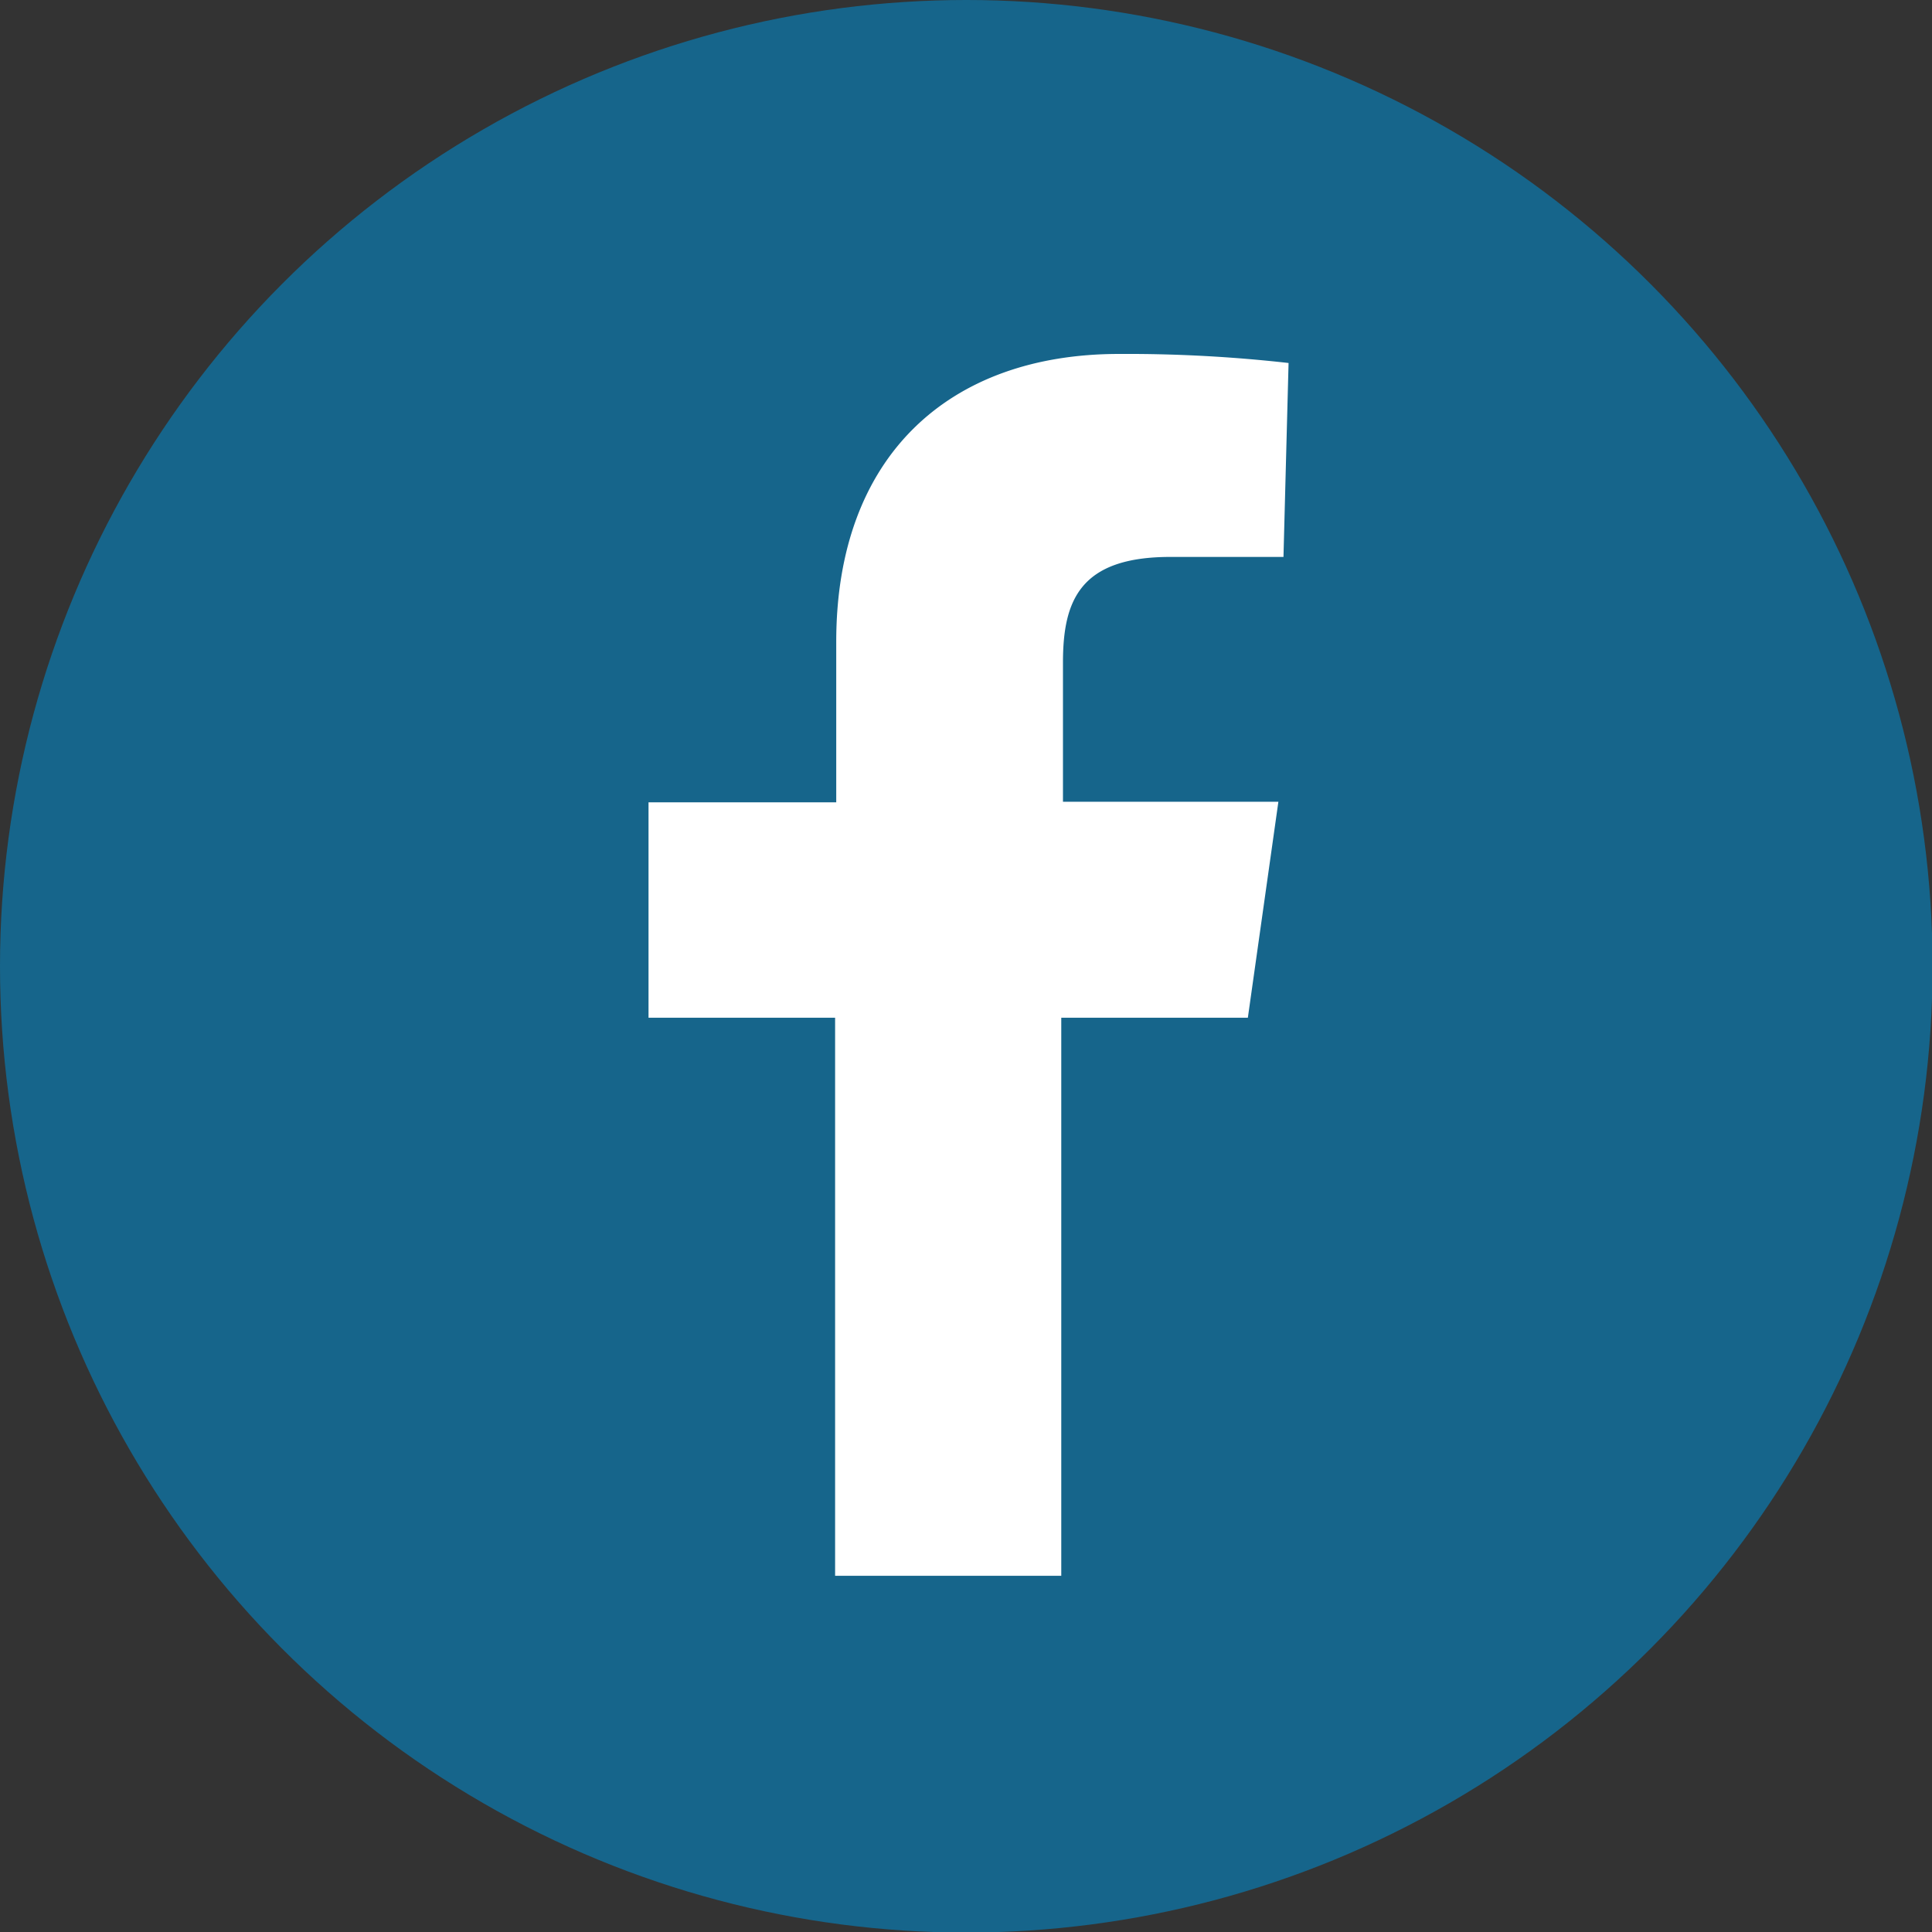
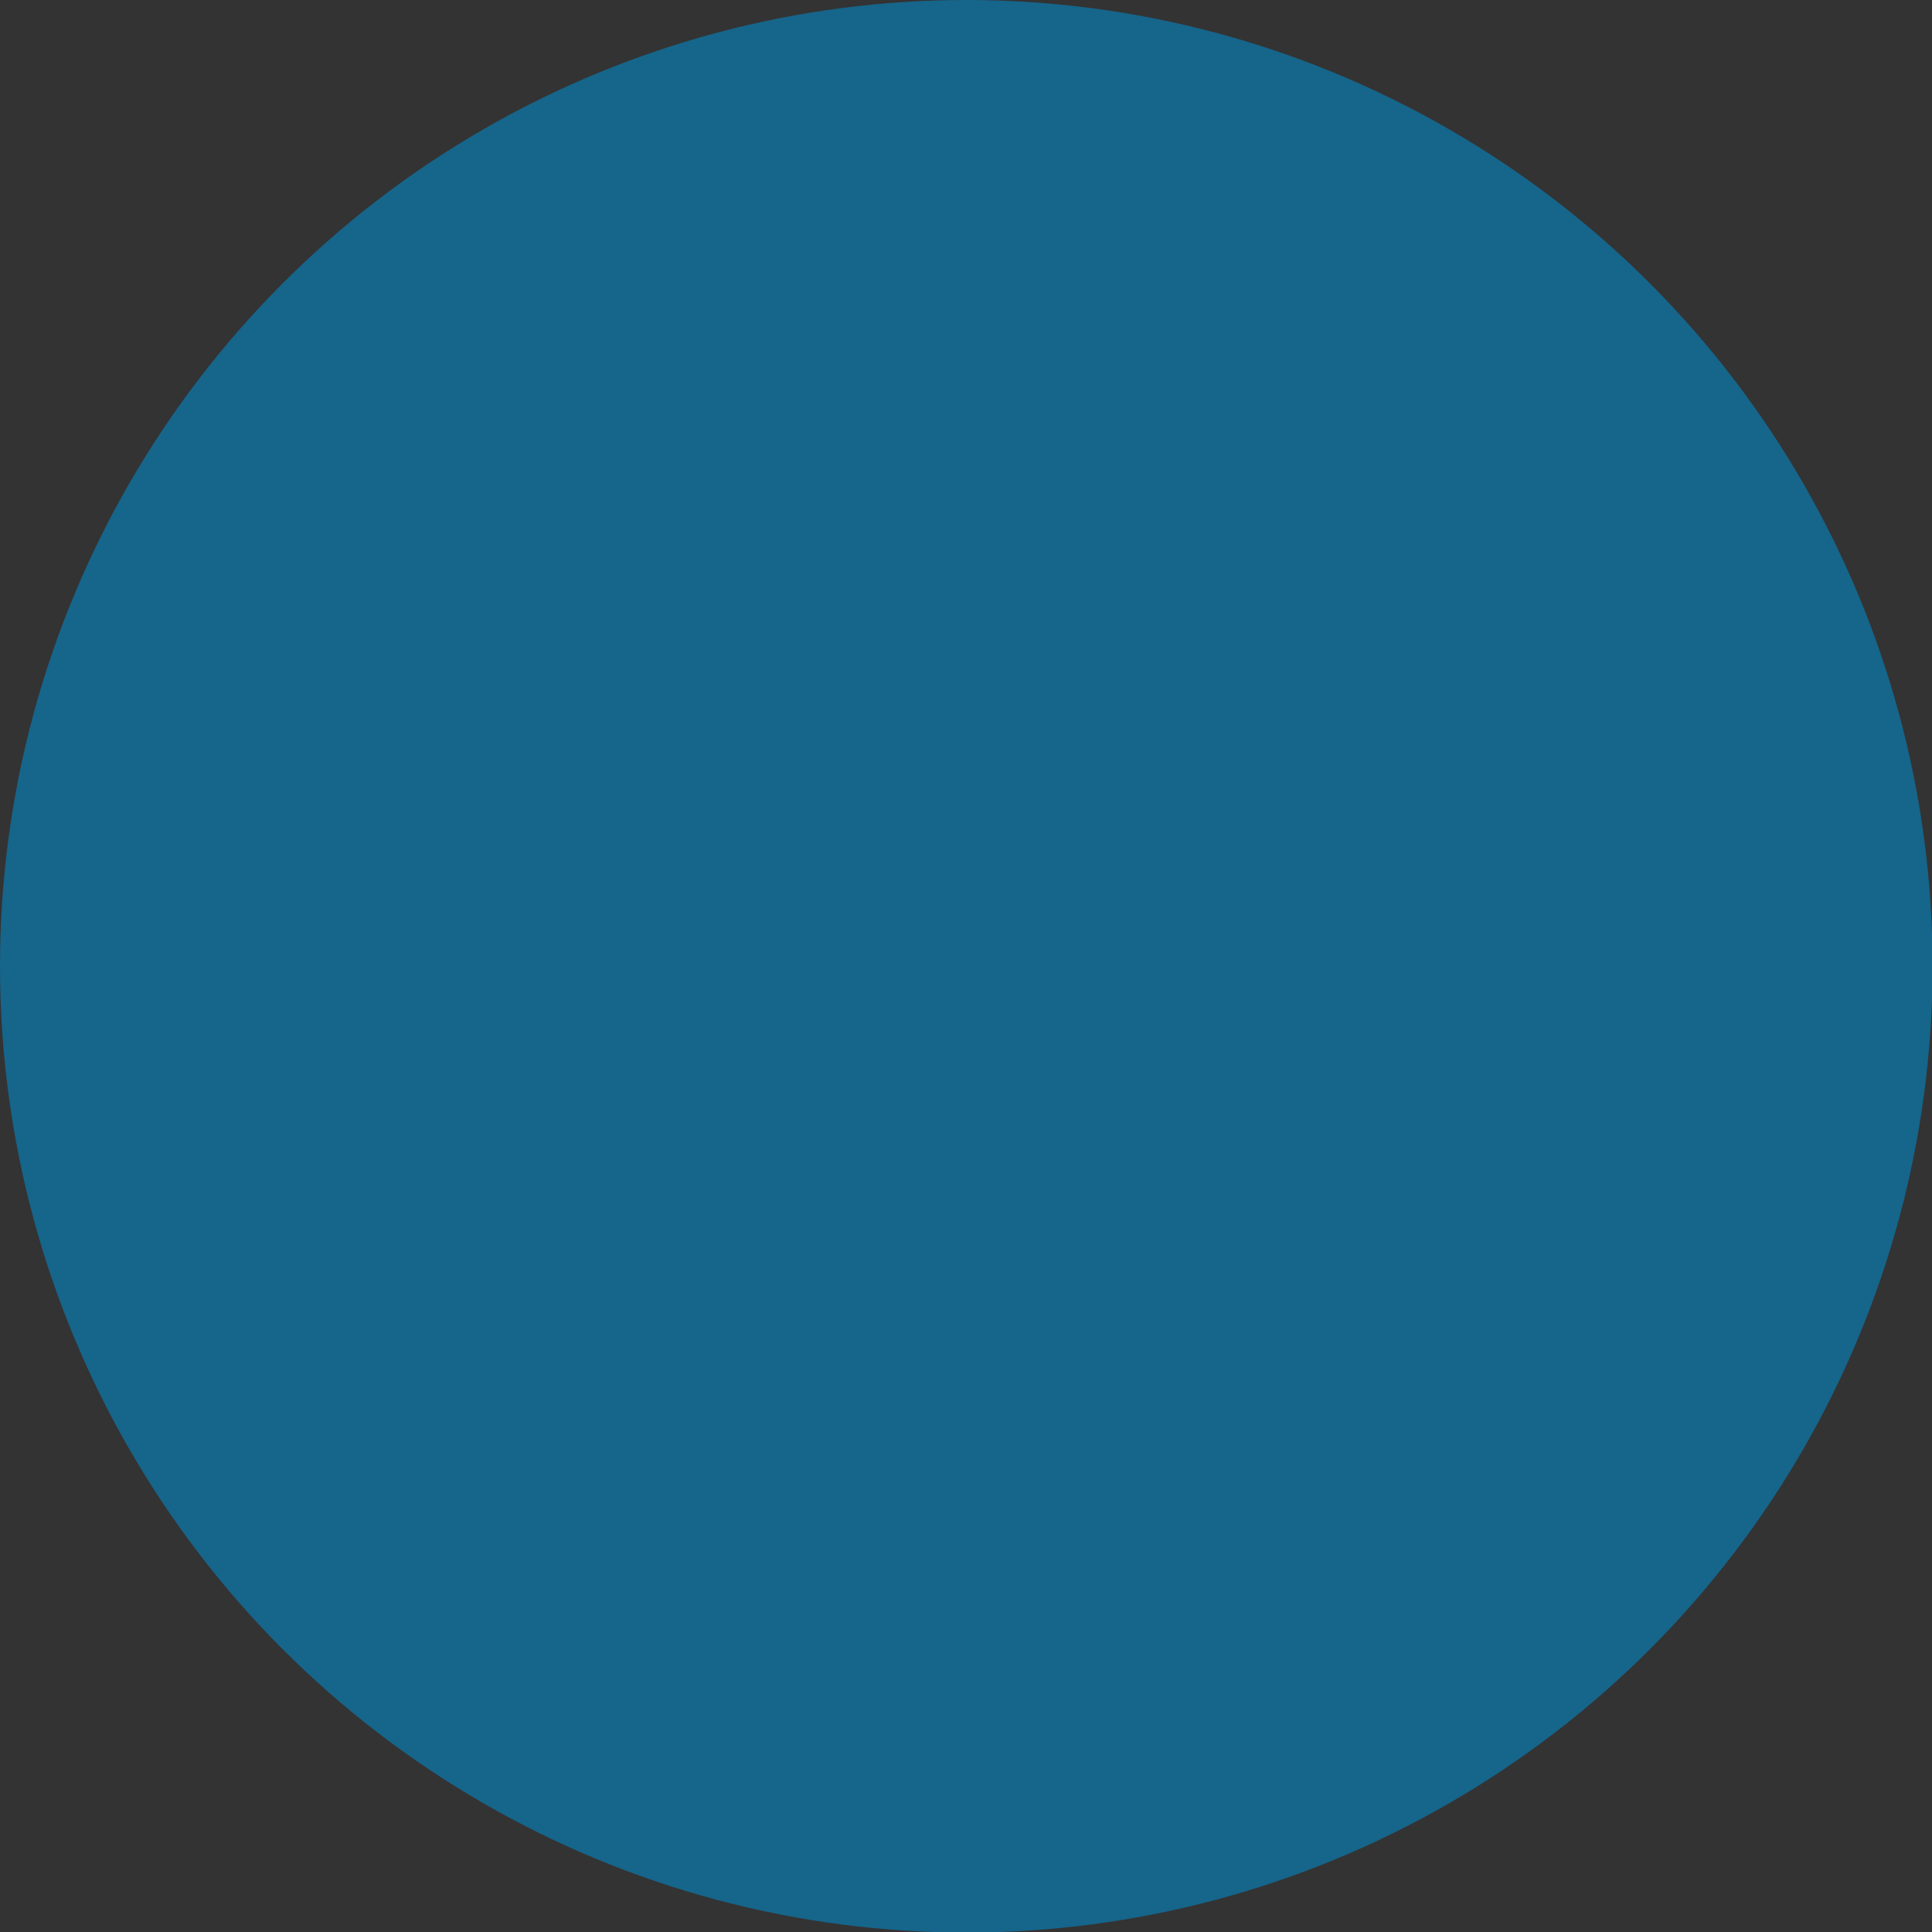
<svg xmlns="http://www.w3.org/2000/svg" viewBox="0 0 34.17 34.17">
  <rect x="0" y="0" width="34.17" height="34.17" fill="#333333" stroke="none" />
  <defs>
    <style>.cls-1{fill:#16658b;}.cls-2{fill:#fff;}</style>
  </defs>
  <title>FB-icon</title>
  <g id="Layer_2" data-name="Layer 2">
    <g id="Header">
      <g id="FB">
        <circle class="cls-1" cx="17.09" cy="17.09" r="17.09" />
-         <path class="cls-2" d="M22.7,9.85h-2c-1.6,0-1.9.77-1.9,1.87v2.46h3.81L22.07,18h-3.3v9.87h-4V18H11.47V14.19h3.32V11.35c0-3.29,2-5.09,5-5.09a25.49,25.49,0,0,1,3,.16Z" />
      </g>
    </g>
  </g>
</svg>